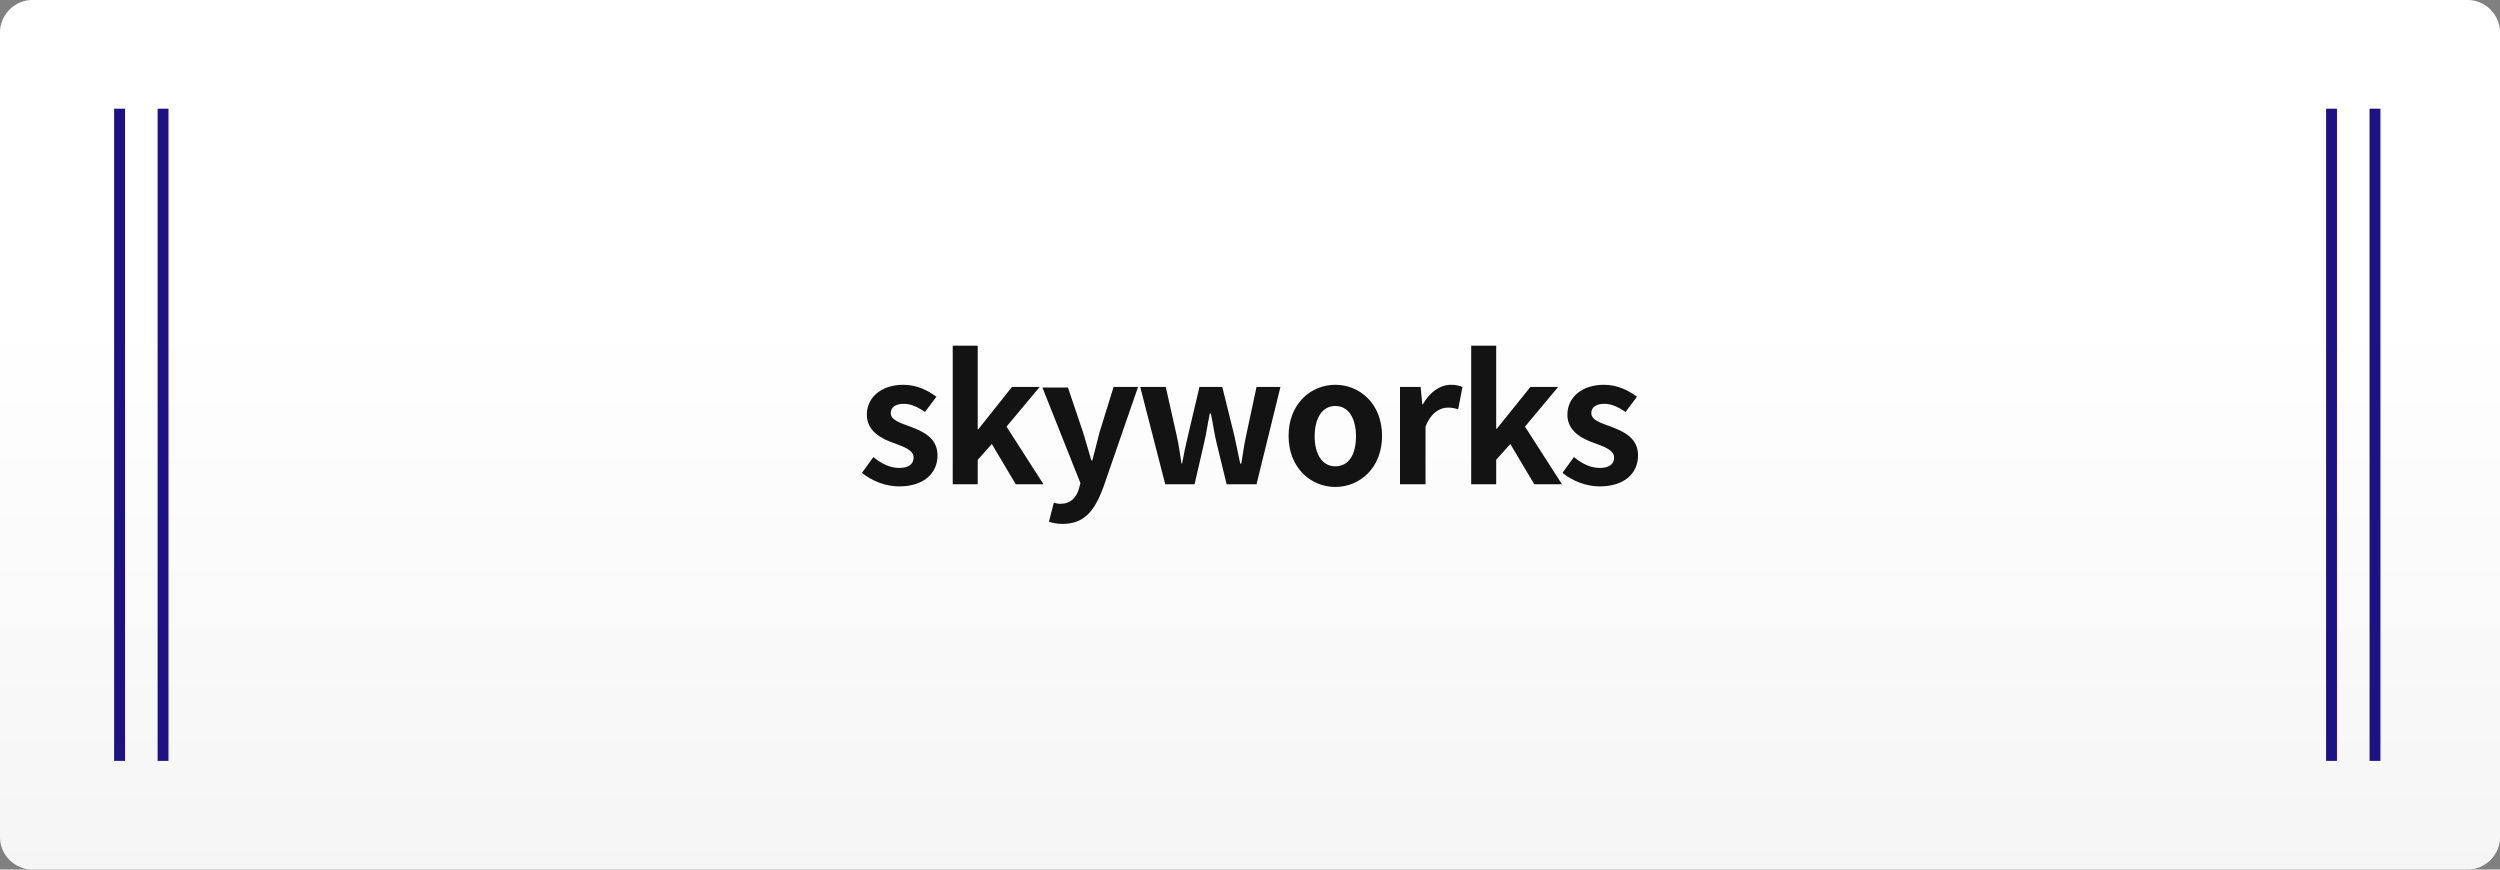
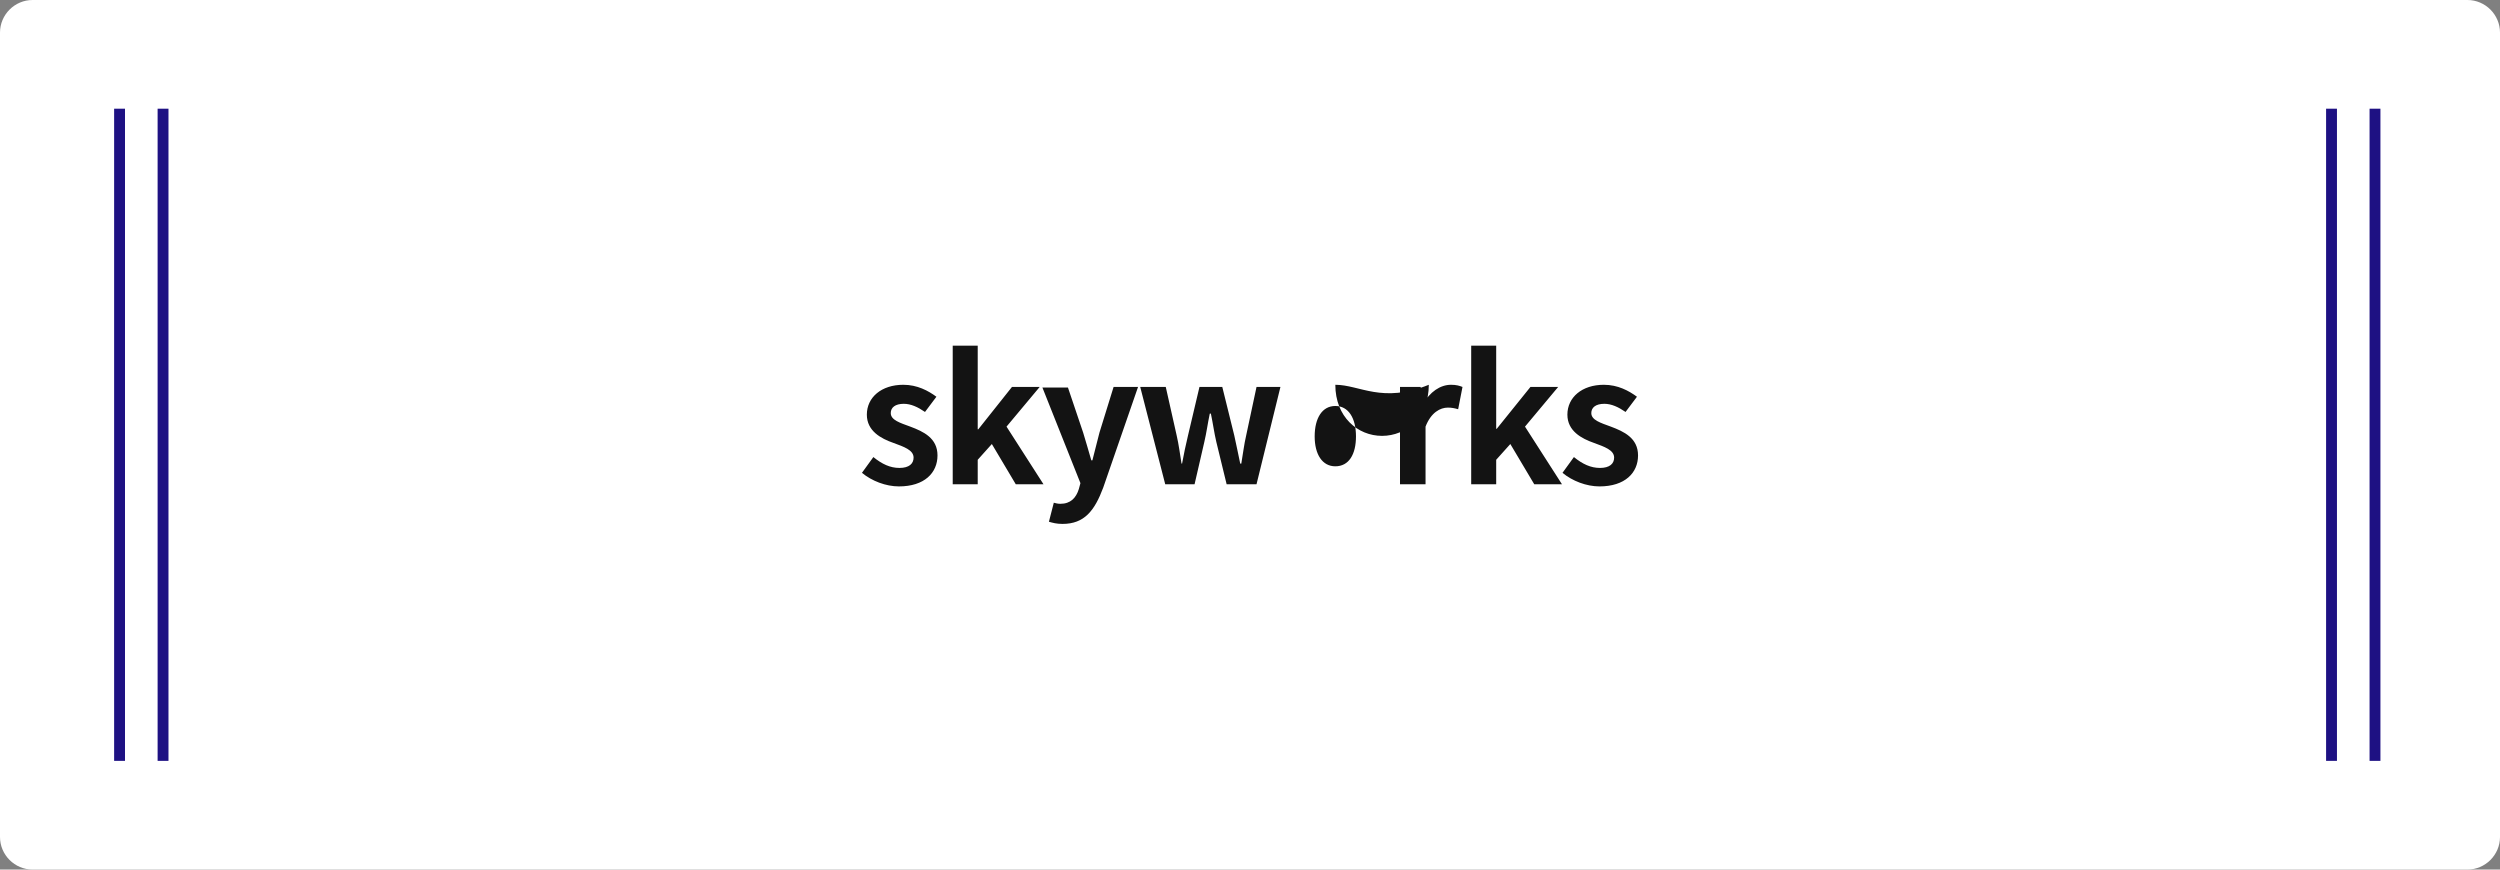
<svg xmlns="http://www.w3.org/2000/svg" version="1.0" id="レイヤー_1" x="0px" y="0px" viewBox="0 0 460 160" style="enable-background:new 0 0 460 160;" xml:space="preserve">
  <rect x="0" y="0" width="460" height="160" fill="#808080" stroke="none" />
  <style type="text/css">
	.st0{fill-rule:evenodd;clip-rule:evenodd;fill:#FFFFFF;}
	.st1{fill:url(#SVGID_1_);}
	.st2{fill:#1E1183;}
	.st3{fill:#131313;}
</style>
  <g>
    <g>
      <path class="st0" d="M6,0h448c3.3,0,6,2.7,6,6v148c0,3.3-2.7,6-6,6H6c-3.3,0-6-2.7-6-6V6C0,2.7,2.7,0,6,0z" />
    </g>
    <linearGradient id="SVGID_1_" gradientUnits="userSpaceOnUse" x1="1.913" y1="158.647" x2="1.913" y2="159.647" gradientTransform="matrix(460 0 0 -159.999 -650 25543.338)">
      <stop offset="0" style="stop-color:#E0E0E0;stop-opacity:0.3" />
      <stop offset="0.6" style="stop-color:#FFFFFF;stop-opacity:0.3" />
    </linearGradient>
-     <path class="st1" d="M6,0h448c3.3,0,6,2.7,6,6v148c0,3.3-2.7,6-6,6H6c-3.3,0-6-2.7-6-6V6C0,2.7,2.7,0,6,0z" />
  </g>
  <rect x="436" y="20" class="st2" width="2" height="120" />
  <rect x="428" y="20" class="st2" width="2" height="120" />
  <rect x="29" y="20" class="st2" width="2" height="120" />
  <rect x="21" y="20" class="st2" width="2" height="120" />
  <g>
    <g>
-       <path class="st3" d="M167.5,78.5c-1.9-0.7-3.6-1.2-3.6-2.5c0-1,0.8-1.7,2.4-1.7c1.3,0,2.6,0.6,3.9,1.5l2.1-2.8    c-1.5-1.1-3.5-2.2-6.1-2.2c-4,0-6.7,2.3-6.7,5.5c0,3,2.6,4.4,4.9,5.2c1.9,0.7,3.7,1.3,3.7,2.7c0,1.1-0.8,1.9-2.6,1.9    c-1.7,0-3.2-0.7-4.8-2l-2.1,2.9c1.8,1.5,4.4,2.5,6.8,2.5c4.7,0,7.1-2.5,7.1-5.7C172.5,80.6,169.9,79.4,167.5,78.5z M191.3,71.2    h-5.1L180,79h-0.1V63.6h-4.6v25.5h4.6v-4.5l2.6-2.9l4.4,7.4h5.1l-6.8-10.6L191.3,71.2z M202.3,79.6c-0.4,1.7-0.9,3.4-1.3,5.1h-0.2    c-0.5-1.7-1-3.5-1.5-5.1l-2.8-8.3h-4.7l7,17.6l-0.3,1.1c-0.5,1.6-1.5,2.7-3.4,2.7c-0.4,0-0.9-0.1-1.2-0.2L193,96    c0.7,0.2,1.4,0.4,2.5,0.4c4,0,5.9-2.4,7.5-6.7l6.4-18.5h-4.5L202.3,79.6z M229.3,80.1c-0.4,1.7-0.6,3.5-0.9,5.2h-0.2    c-0.4-1.8-0.7-3.5-1.1-5.2l-2.2-8.9h-4.2l-2.1,8.9c-0.4,1.7-0.8,3.5-1.1,5.2h-0.1c-0.3-1.8-0.5-3.5-0.9-5.2l-2-8.9h-4.7l4.6,17.9    h5.4l1.8-7.8c0.4-1.7,0.6-3.3,1-5.2h0.2c0.4,1.9,0.6,3.5,1,5.2l1.9,7.8h5.5l4.4-17.9h-4.4L229.3,80.1z M245.7,70.8    c-4.5,0-8.6,3.5-8.6,9.4c0,5.9,4.1,9.4,8.6,9.4c4.5,0,8.6-3.5,8.6-9.4C254.3,74.3,250.2,70.8,245.7,70.8z M245.7,85.8    c-2.4,0-3.8-2.2-3.8-5.5c0-3.4,1.4-5.6,3.8-5.6c2.4,0,3.8,2.2,3.8,5.6C249.5,83.6,248.2,85.8,245.7,85.8z M261.8,74.4h-0.1    l-0.3-3.2h-3.8v17.9h4.7V78.5c1-2.6,2.7-3.5,4.1-3.5c0.7,0,1.2,0.1,1.9,0.3l0.8-4.1c-0.5-0.2-1.1-0.4-2.1-0.4    C265,70.8,263.1,72.1,261.8,74.4z M286.7,71.2h-5.1l-6.2,7.7h-0.1V63.6h-4.6v25.5h4.6v-4.5l2.6-2.9l4.4,7.4h5.1l-6.8-10.6    L286.7,71.2z M296.4,78.5c-1.9-0.7-3.6-1.2-3.6-2.5c0-1,0.8-1.7,2.4-1.7c1.3,0,2.6,0.6,3.9,1.5l2.1-2.8c-1.5-1.1-3.5-2.2-6.1-2.2    c-4,0-6.7,2.3-6.7,5.5c0,3,2.6,4.4,4.9,5.2c1.9,0.7,3.7,1.3,3.7,2.7c0,1.1-0.8,1.9-2.6,1.9c-1.7,0-3.2-0.7-4.8-2l-2.1,2.9    c1.8,1.5,4.4,2.5,6.8,2.5c4.7,0,7.1-2.5,7.1-5.7C301.4,80.6,298.8,79.4,296.4,78.5z" />
+       <path class="st3" d="M167.5,78.5c-1.9-0.7-3.6-1.2-3.6-2.5c0-1,0.8-1.7,2.4-1.7c1.3,0,2.6,0.6,3.9,1.5l2.1-2.8    c-1.5-1.1-3.5-2.2-6.1-2.2c-4,0-6.7,2.3-6.7,5.5c0,3,2.6,4.4,4.9,5.2c1.9,0.7,3.7,1.3,3.7,2.7c0,1.1-0.8,1.9-2.6,1.9    c-1.7,0-3.2-0.7-4.8-2l-2.1,2.9c1.8,1.5,4.4,2.5,6.8,2.5c4.7,0,7.1-2.5,7.1-5.7C172.5,80.6,169.9,79.4,167.5,78.5z M191.3,71.2    h-5.1L180,79h-0.1V63.6h-4.6v25.5h4.6v-4.5l2.6-2.9l4.4,7.4h5.1l-6.8-10.6L191.3,71.2z M202.3,79.6c-0.4,1.7-0.9,3.4-1.3,5.1h-0.2    c-0.5-1.7-1-3.5-1.5-5.1l-2.8-8.3h-4.7l7,17.6l-0.3,1.1c-0.5,1.6-1.5,2.7-3.4,2.7c-0.4,0-0.9-0.1-1.2-0.2L193,96    c0.7,0.2,1.4,0.4,2.5,0.4c4,0,5.9-2.4,7.5-6.7l6.4-18.5h-4.5L202.3,79.6z M229.3,80.1c-0.4,1.7-0.6,3.5-0.9,5.2h-0.2    c-0.4-1.8-0.7-3.5-1.1-5.2l-2.2-8.9h-4.2l-2.1,8.9c-0.4,1.7-0.8,3.5-1.1,5.2h-0.1c-0.3-1.8-0.5-3.5-0.9-5.2l-2-8.9h-4.7l4.6,17.9    h5.4l1.8-7.8c0.4-1.7,0.6-3.3,1-5.2h0.2c0.4,1.9,0.6,3.5,1,5.2l1.9,7.8h5.5l4.4-17.9h-4.4L229.3,80.1z M245.7,70.8    c0,5.9,4.1,9.4,8.6,9.4c4.5,0,8.6-3.5,8.6-9.4C254.3,74.3,250.2,70.8,245.7,70.8z M245.7,85.8    c-2.4,0-3.8-2.2-3.8-5.5c0-3.4,1.4-5.6,3.8-5.6c2.4,0,3.8,2.2,3.8,5.6C249.5,83.6,248.2,85.8,245.7,85.8z M261.8,74.4h-0.1    l-0.3-3.2h-3.8v17.9h4.7V78.5c1-2.6,2.7-3.5,4.1-3.5c0.7,0,1.2,0.1,1.9,0.3l0.8-4.1c-0.5-0.2-1.1-0.4-2.1-0.4    C265,70.8,263.1,72.1,261.8,74.4z M286.7,71.2h-5.1l-6.2,7.7h-0.1V63.6h-4.6v25.5h4.6v-4.5l2.6-2.9l4.4,7.4h5.1l-6.8-10.6    L286.7,71.2z M296.4,78.5c-1.9-0.7-3.6-1.2-3.6-2.5c0-1,0.8-1.7,2.4-1.7c1.3,0,2.6,0.6,3.9,1.5l2.1-2.8c-1.5-1.1-3.5-2.2-6.1-2.2    c-4,0-6.7,2.3-6.7,5.5c0,3,2.6,4.4,4.9,5.2c1.9,0.7,3.7,1.3,3.7,2.7c0,1.1-0.8,1.9-2.6,1.9c-1.7,0-3.2-0.7-4.8-2l-2.1,2.9    c1.8,1.5,4.4,2.5,6.8,2.5c4.7,0,7.1-2.5,7.1-5.7C301.4,80.6,298.8,79.4,296.4,78.5z" />
    </g>
  </g>
</svg>